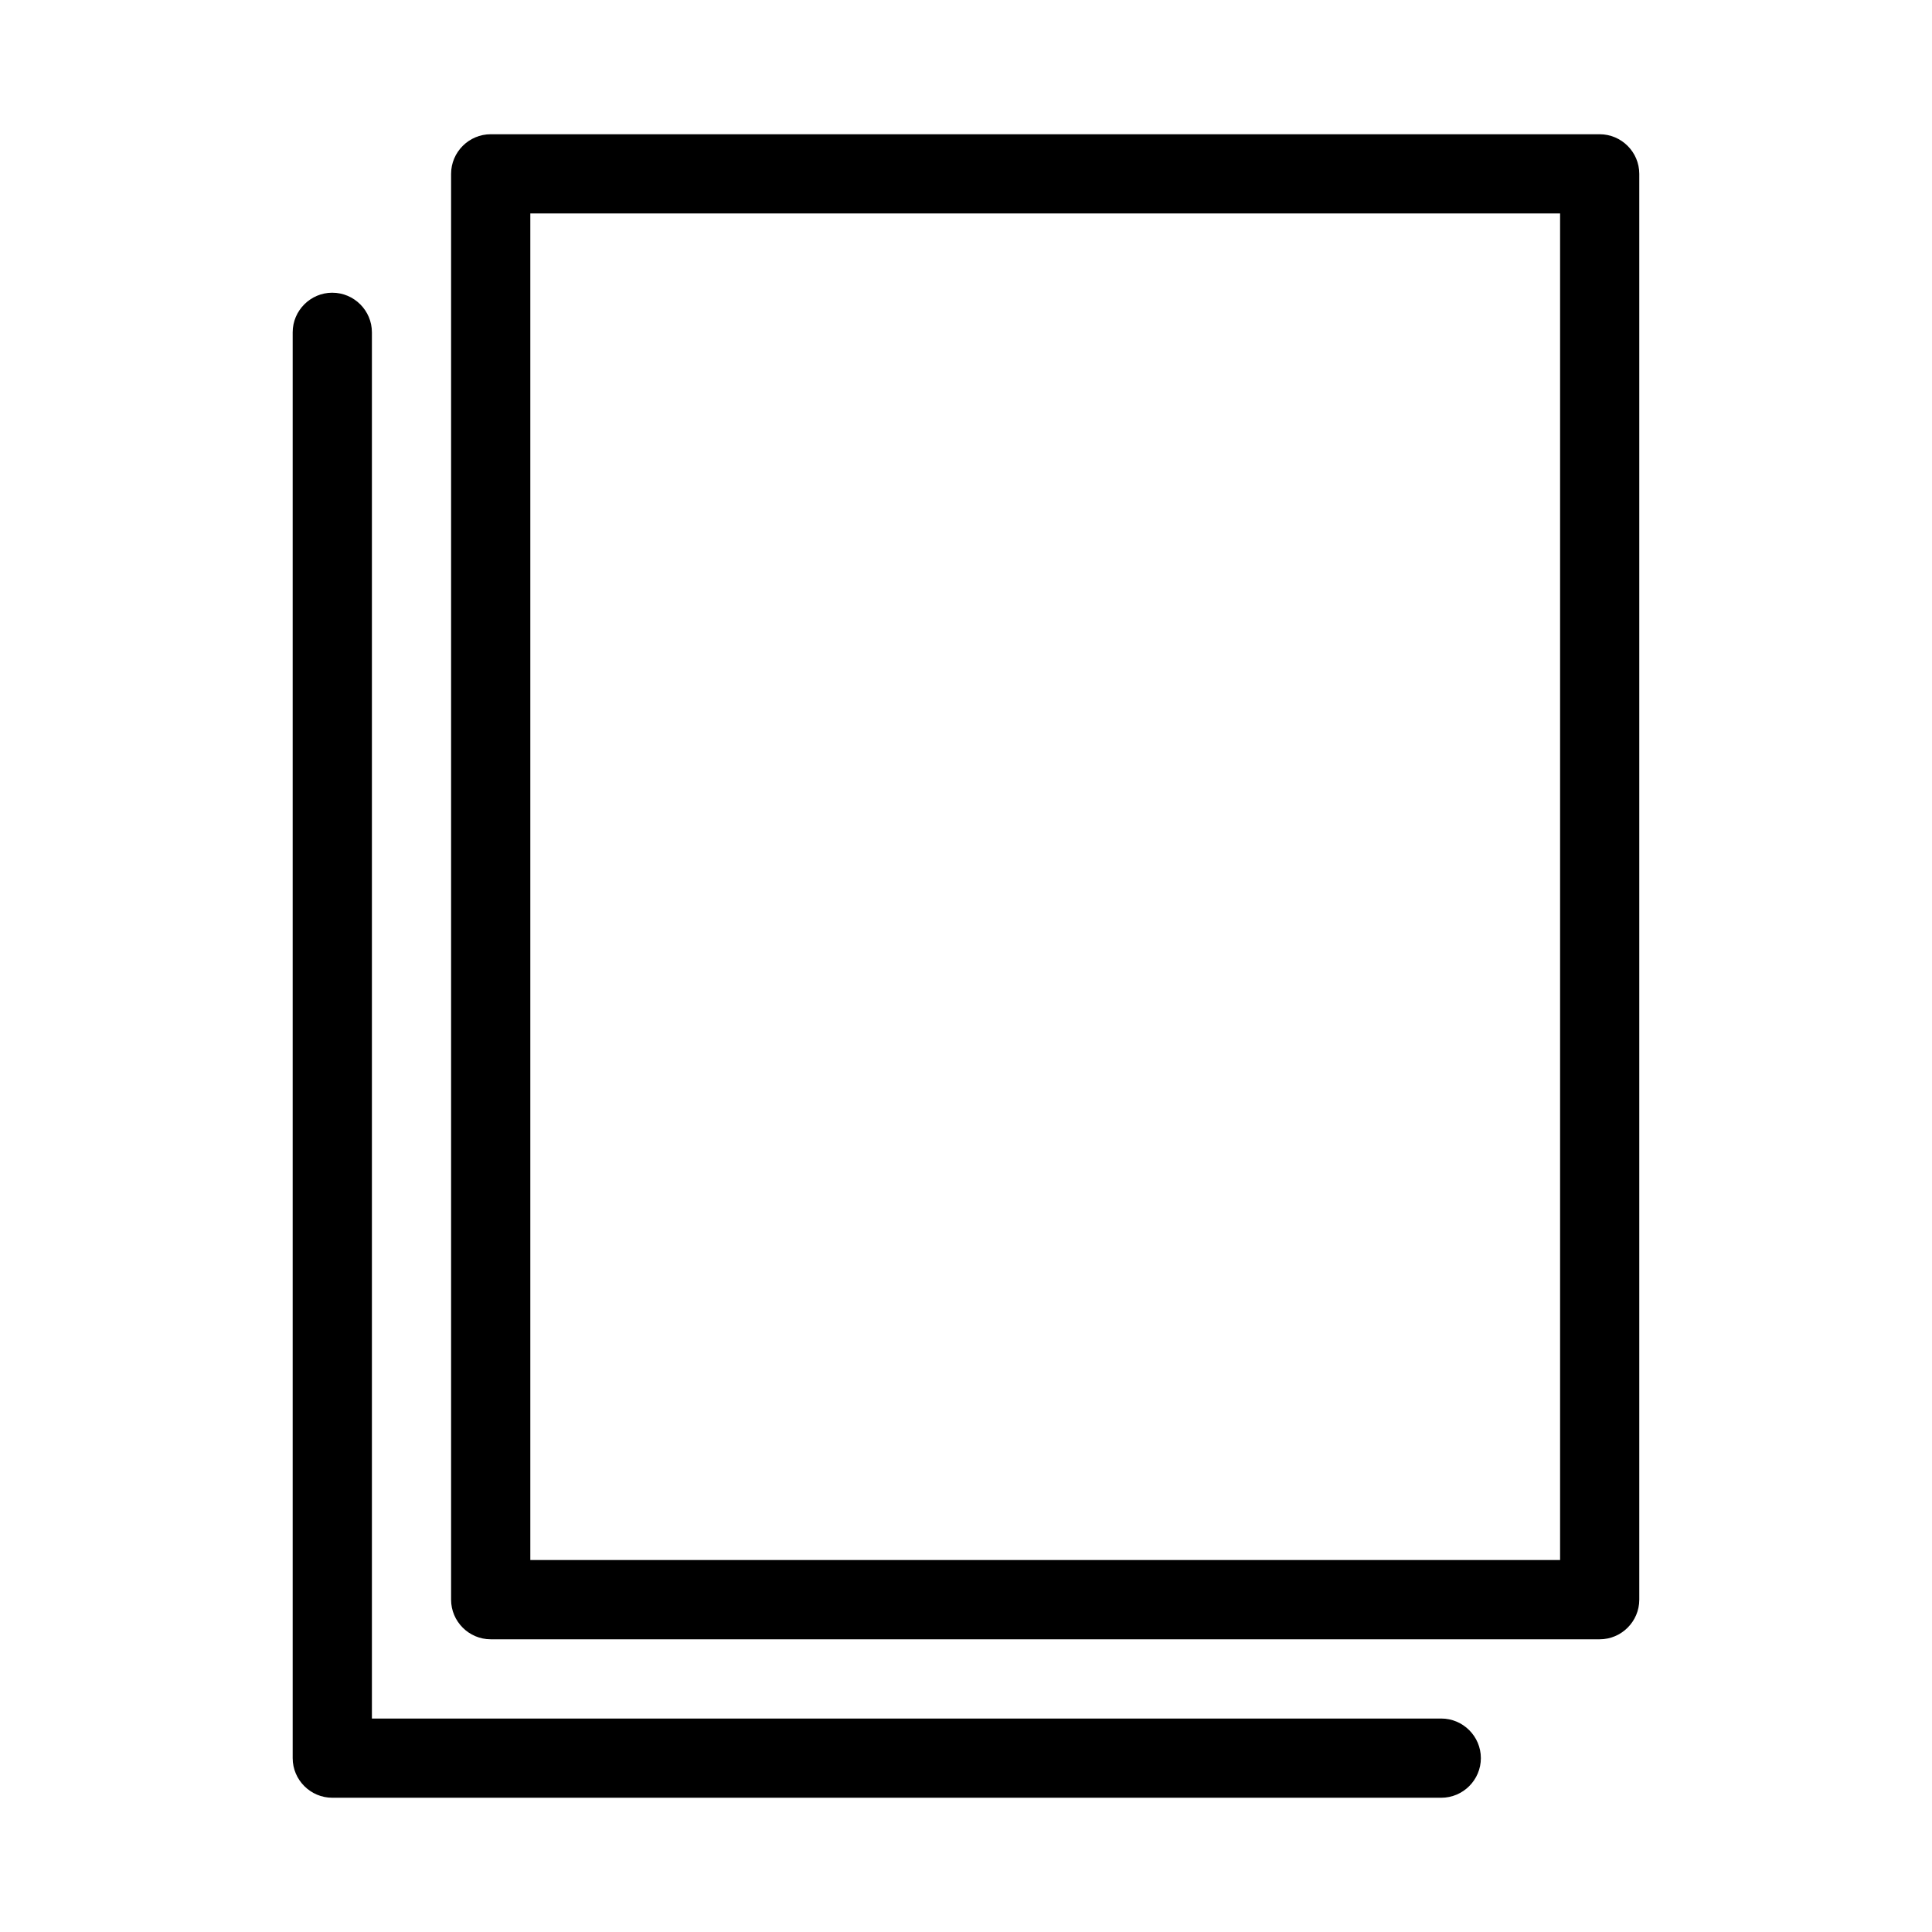
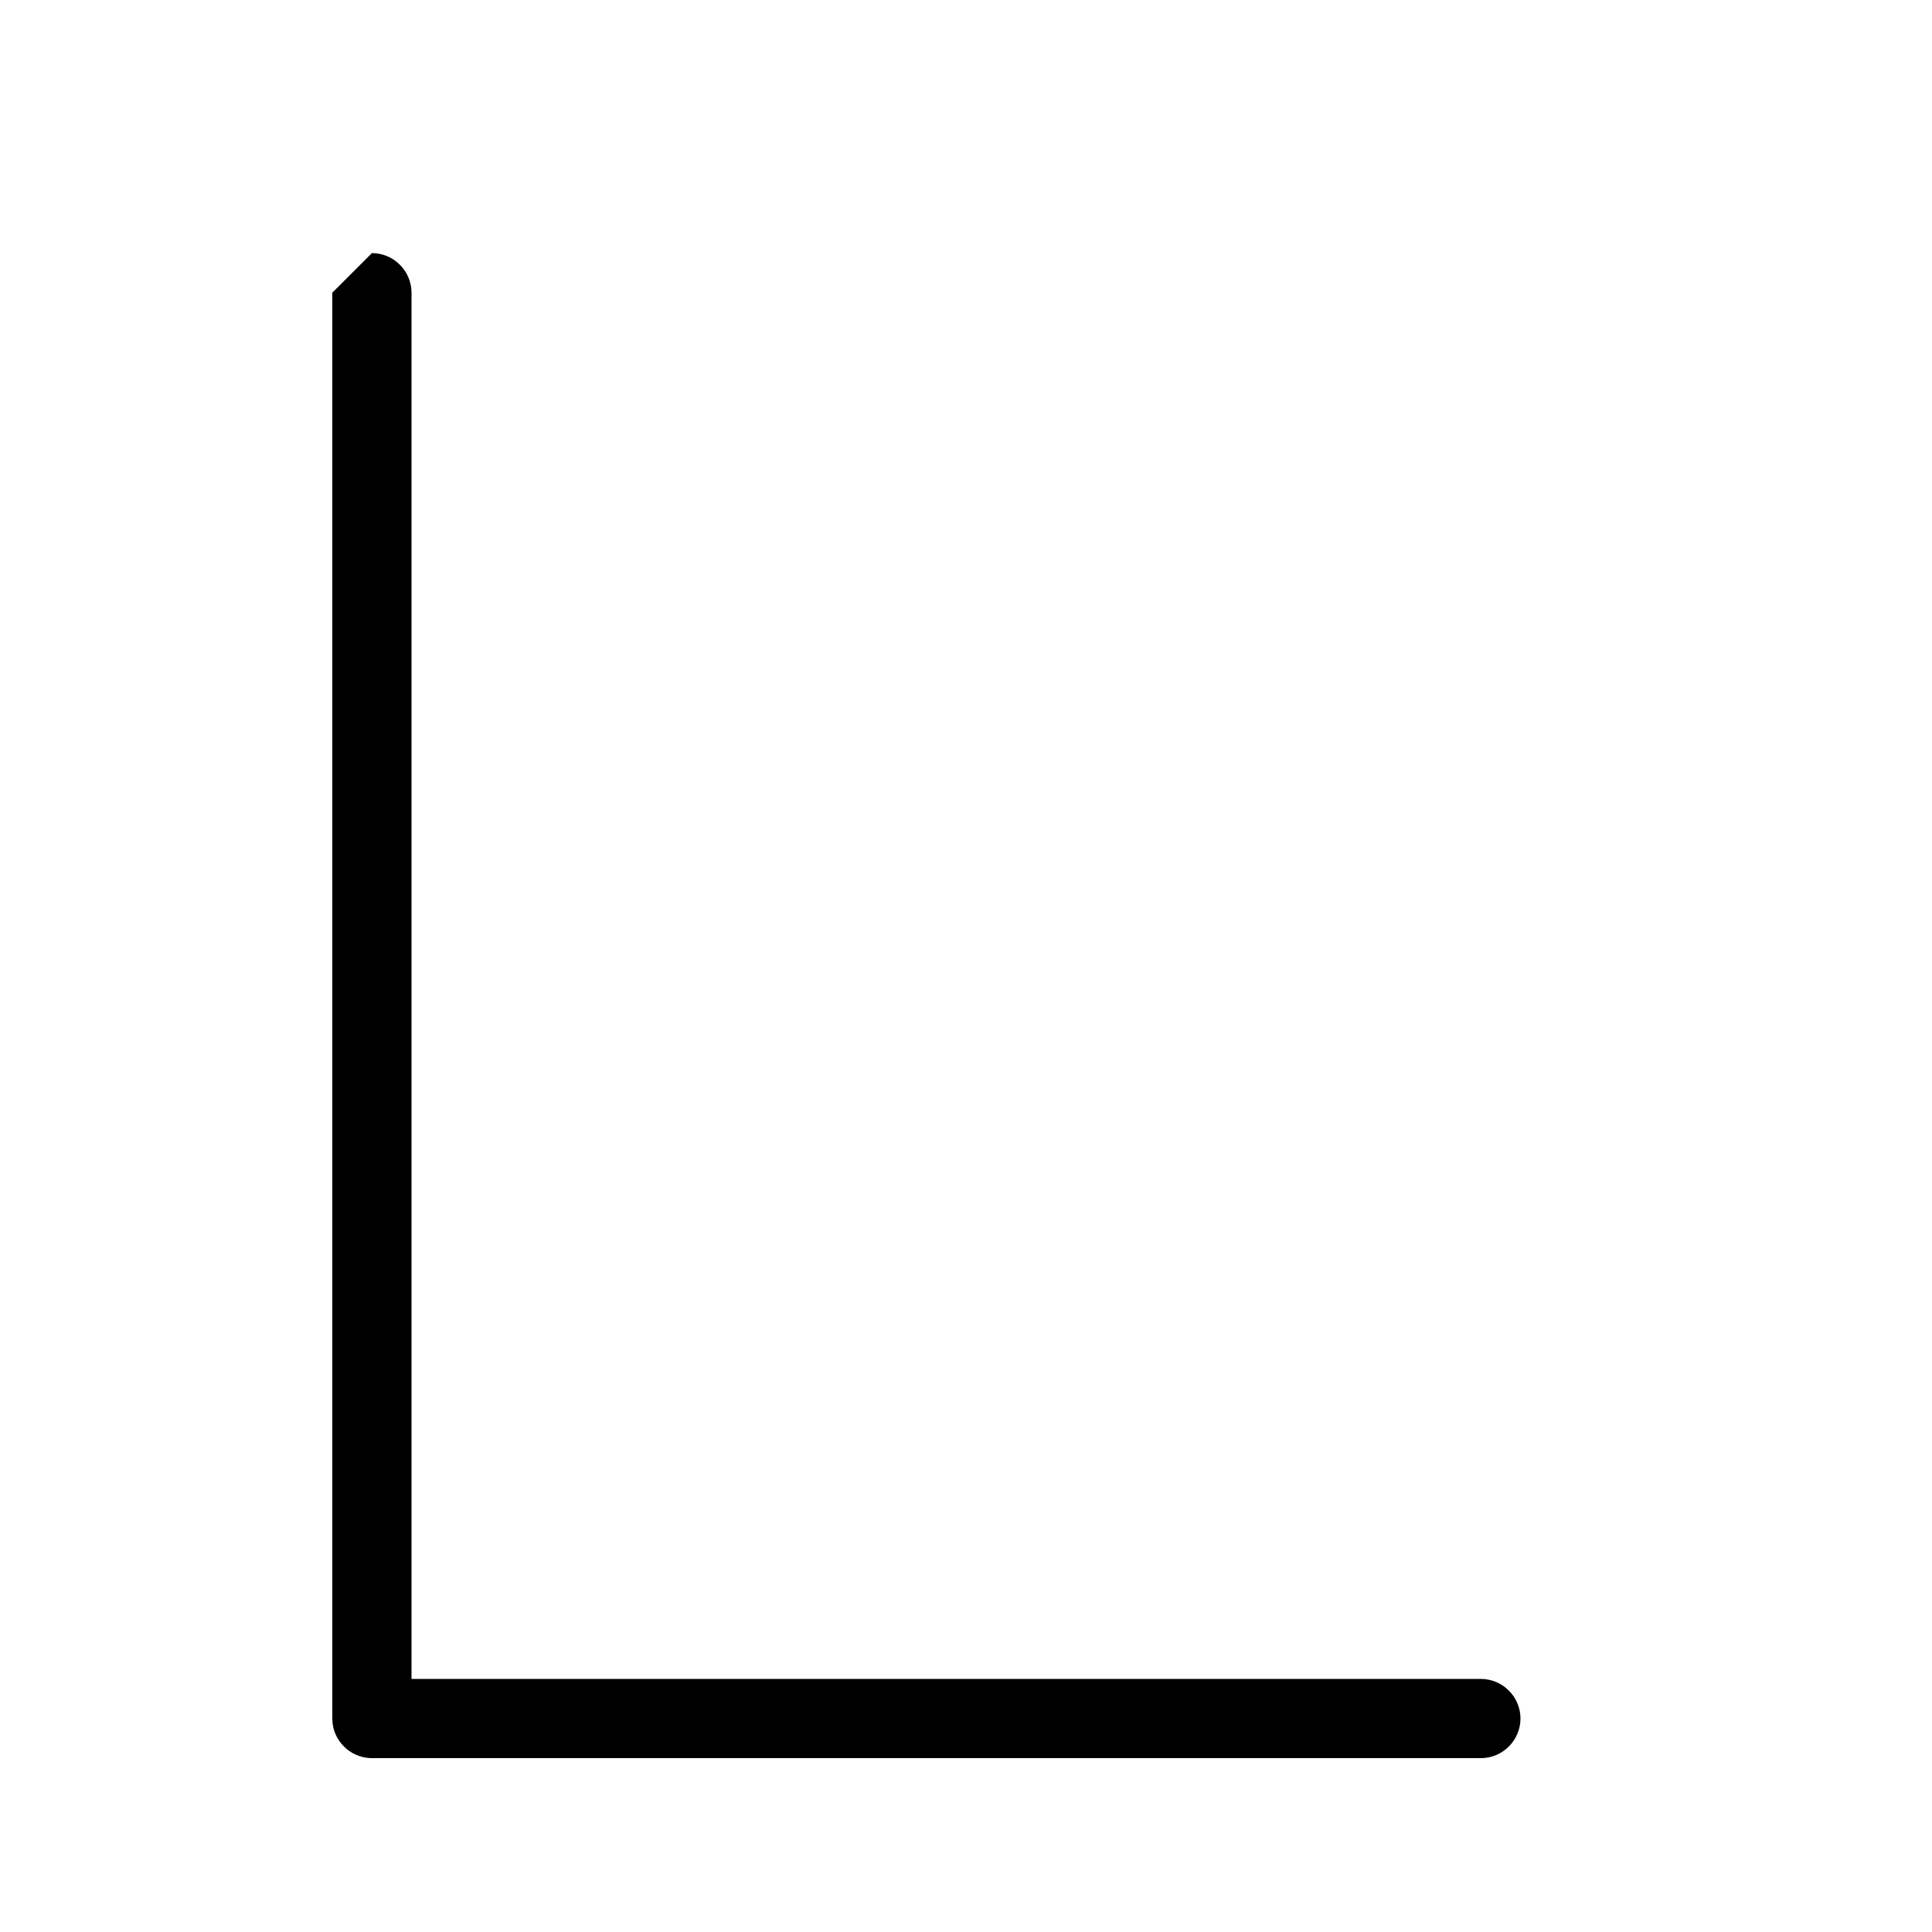
<svg xmlns="http://www.w3.org/2000/svg" fill="#000000" width="800px" height="800px" version="1.1" viewBox="144 144 512 512">
  <g>
-     <path d="m567.93 578.43c5.773 0 10.496-4.723 10.496-10.496v-377.86c0-5.773-4.723-10.496-10.496-10.496h-293.89c-5.773 0-10.496 4.723-10.496 10.496v377.86c0 5.773 4.723 10.496 10.496 10.496zm-283.39-377.86h272.9v356.86h-272.9z" />
-     <path d="m232.06 221.57c-5.773 0-10.496 4.723-10.496 10.496v377.86c0 5.773 4.723 10.496 10.496 10.496h293.89c5.773 0 10.496-4.723 10.496-10.496 0-5.773-4.723-10.496-10.496-10.496h-283.39v-367.36c0-5.773-4.723-10.496-10.496-10.496z" />
+     <path d="m232.06 221.57v377.86c0 5.773 4.723 10.496 10.496 10.496h293.89c5.773 0 10.496-4.723 10.496-10.496 0-5.773-4.723-10.496-10.496-10.496h-283.39v-367.36c0-5.773-4.723-10.496-10.496-10.496z" />
  </g>
</svg>